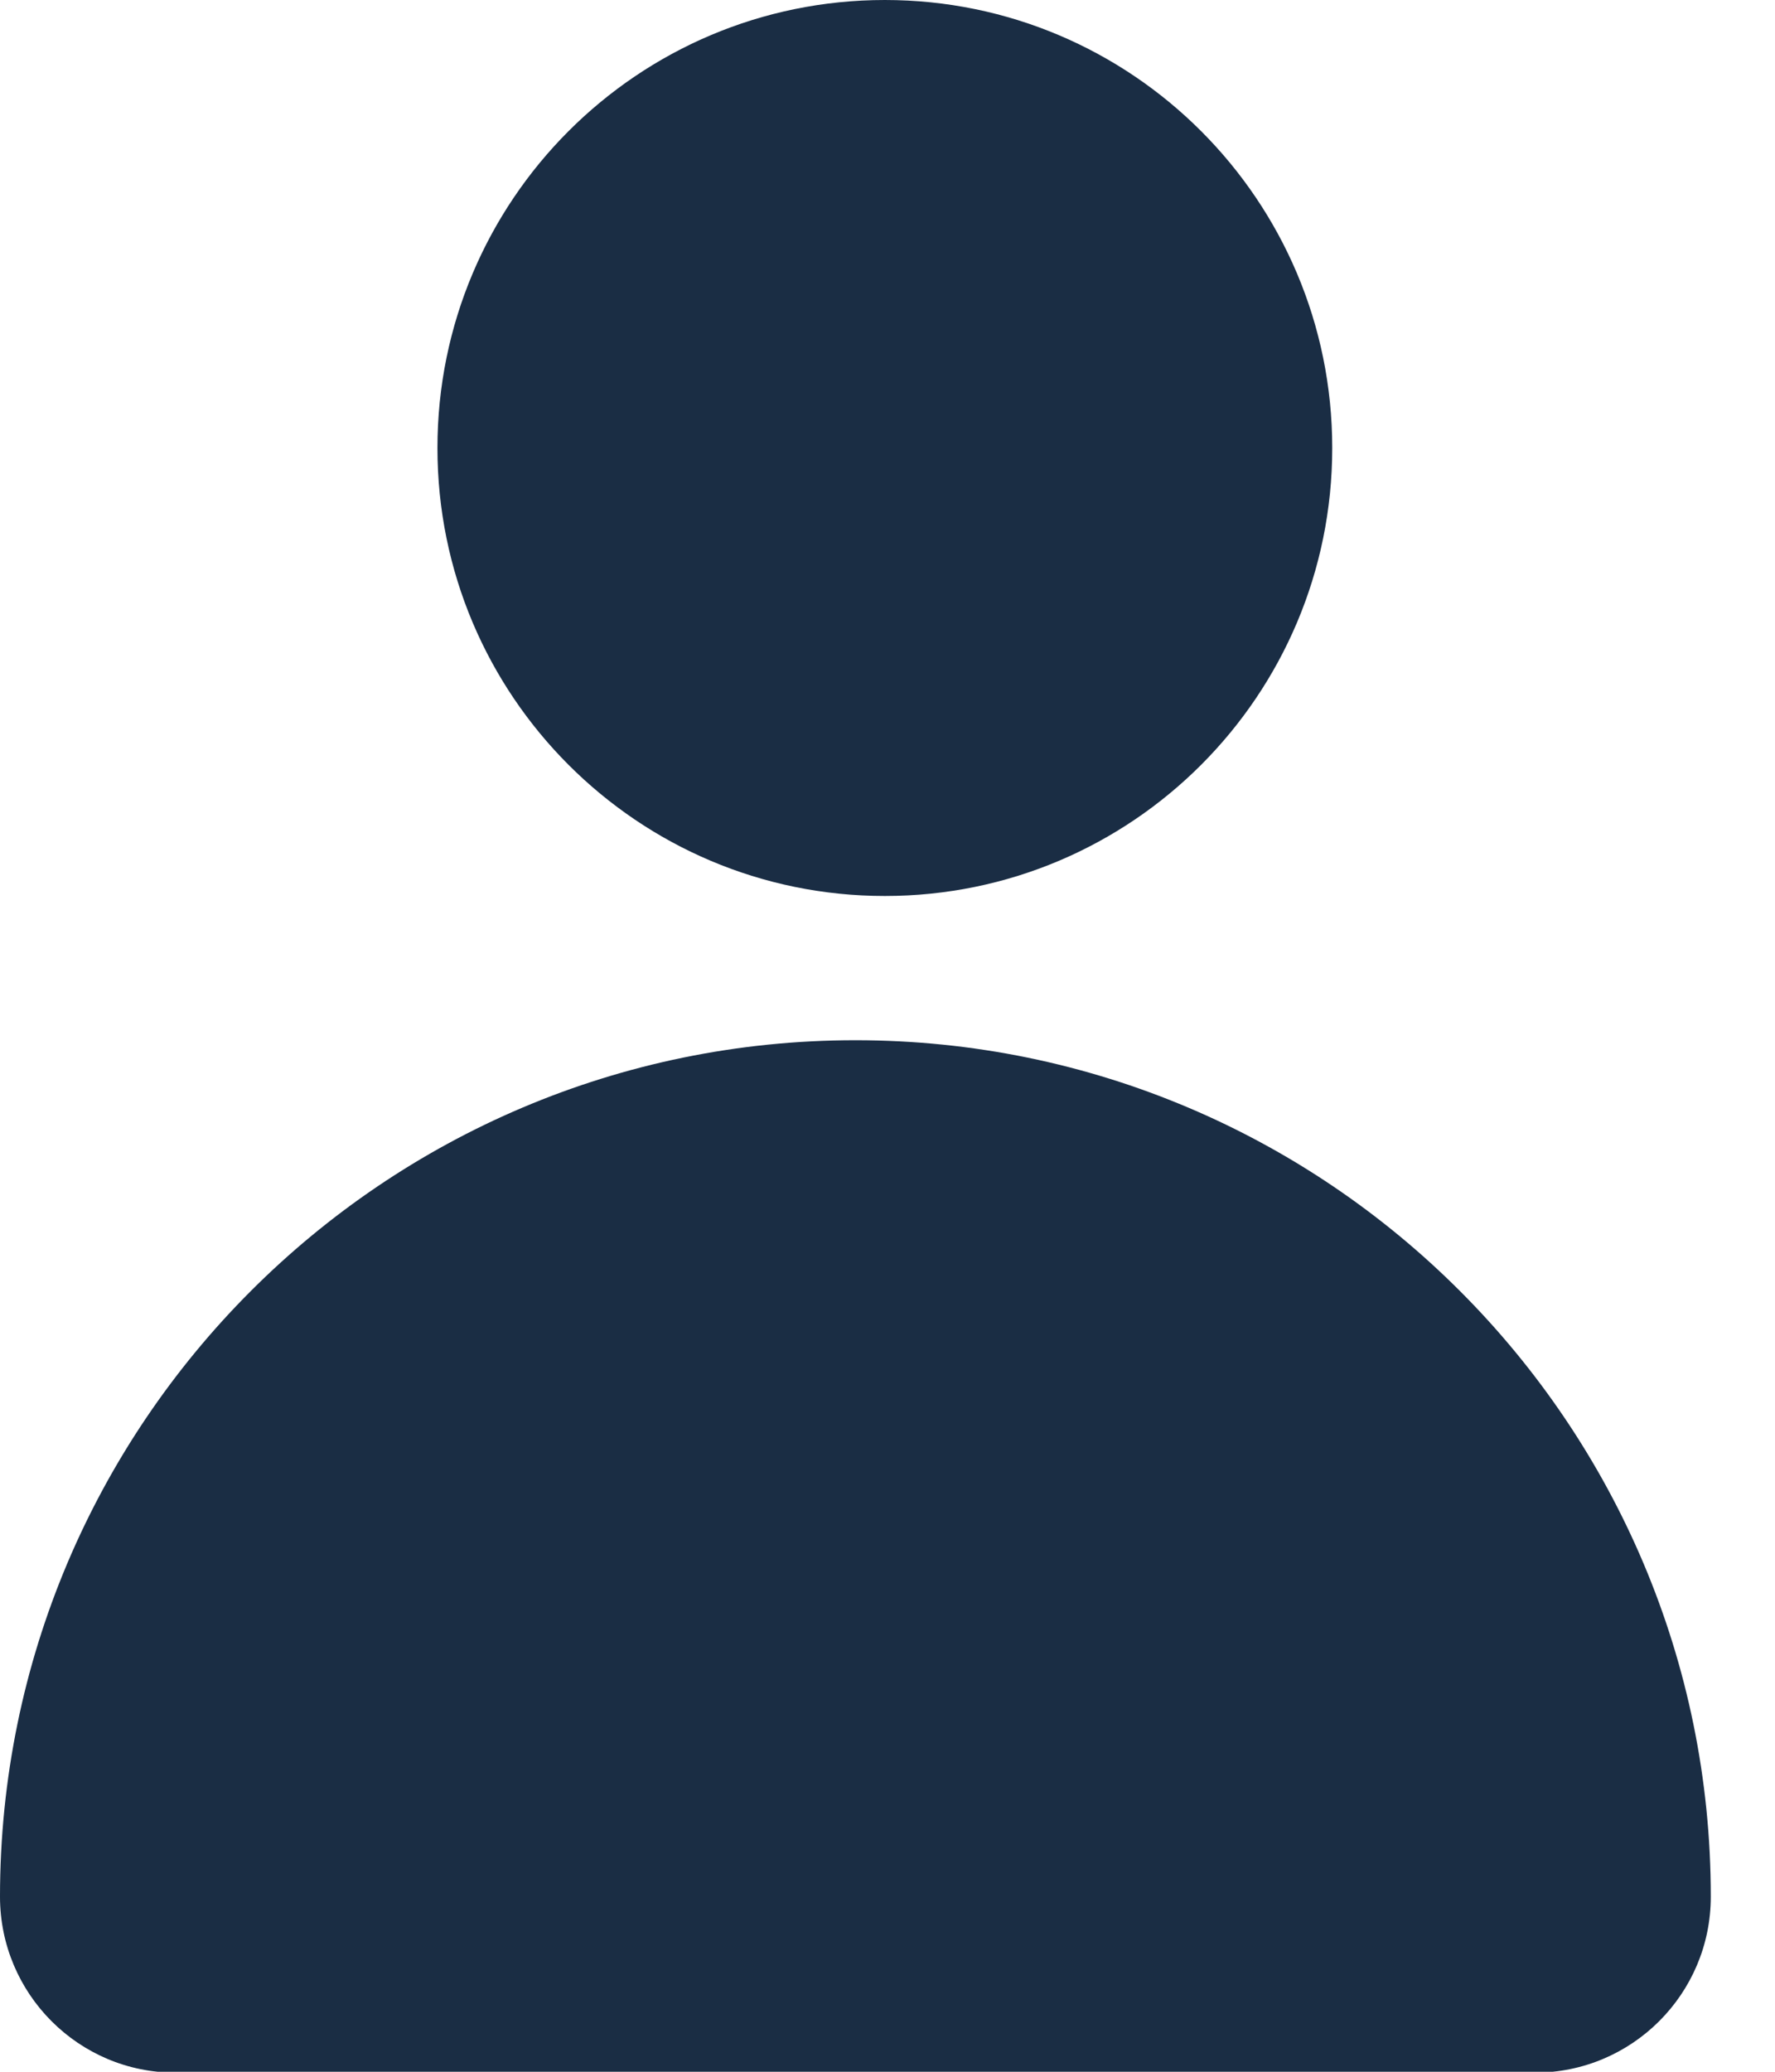
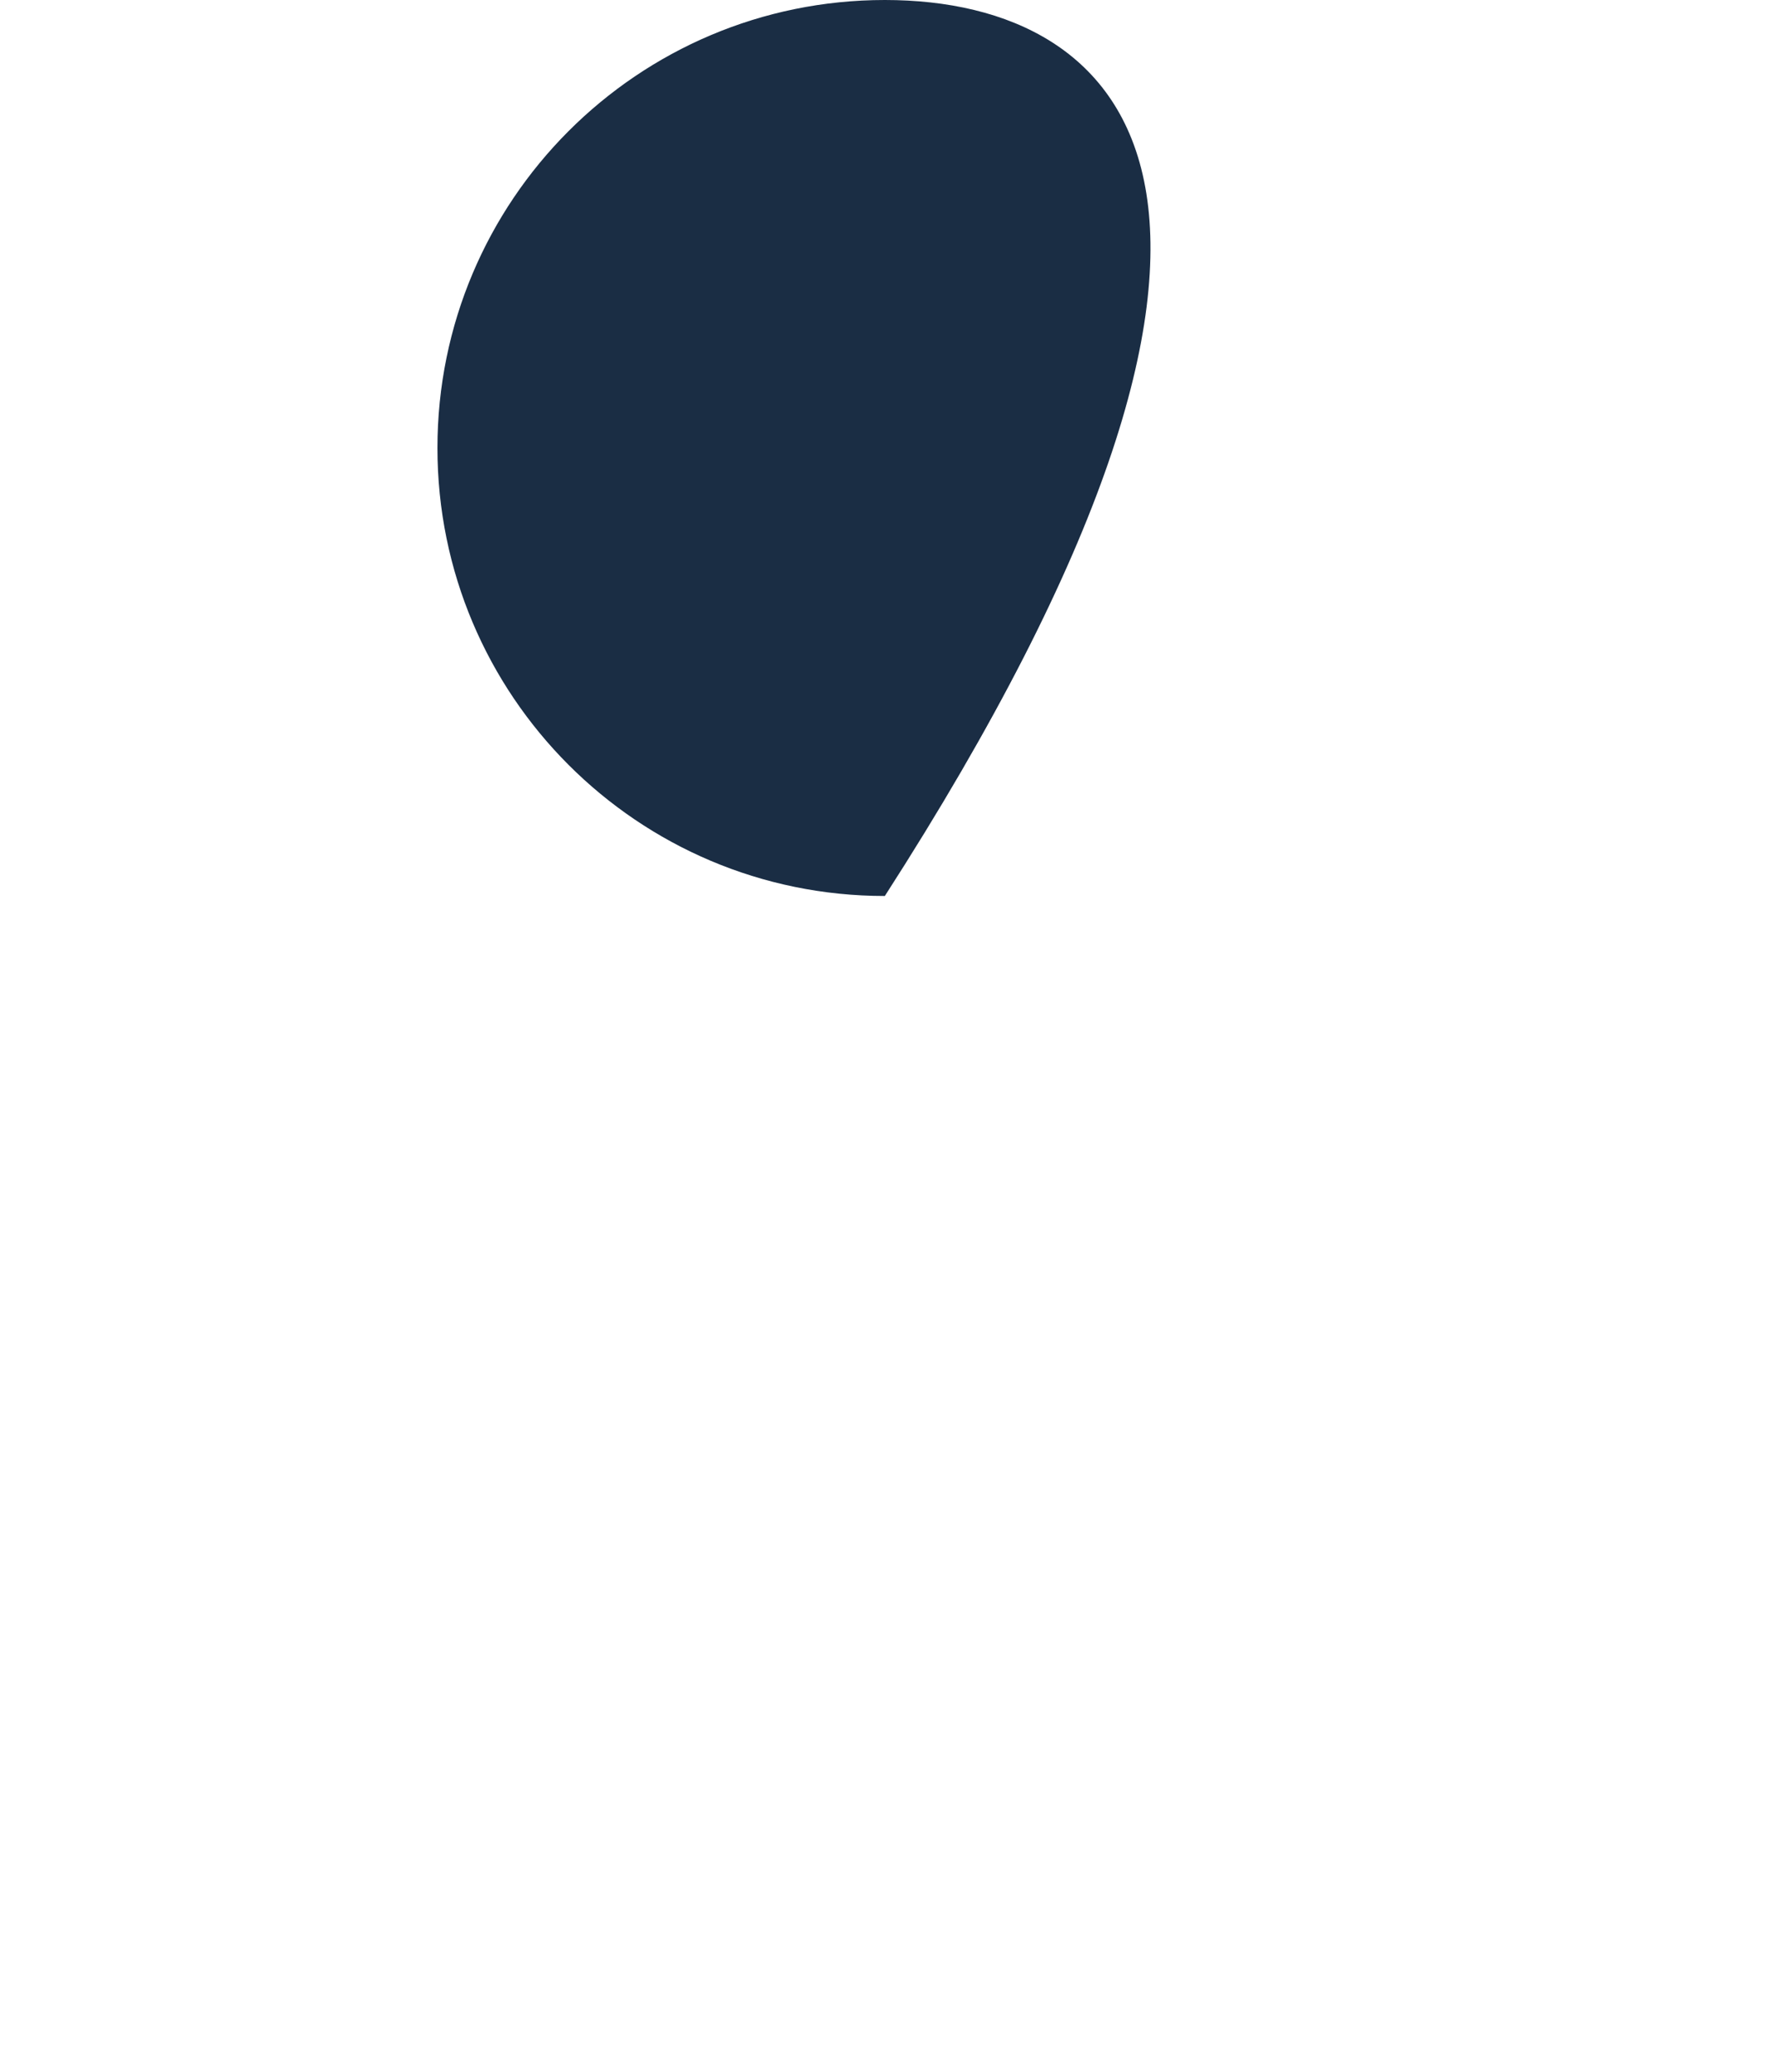
<svg xmlns="http://www.w3.org/2000/svg" width="18" height="21" viewBox="0 0 18 21" fill="none">
-   <path d="M8.973 9.082C11.479 9.082 13.51 7.049 13.51 4.541C13.51 2.033 11.479 0 8.973 0C6.467 0 4.436 2.033 4.436 4.541C4.436 7.049 6.467 9.082 8.973 9.082Z" fill="#1A2D44" />
-   <path d="M8.674 10.544C13.462 10.544 17.349 14.434 17.349 19.225C17.349 20.211 16.549 21.009 15.566 21.009H1.782C0.8 21.011 0 20.211 0 19.225C0 14.434 3.887 10.544 8.674 10.544Z" fill="#1A2D44" />
+   <path d="M8.973 9.082C13.51 2.033 11.479 0 8.973 0C6.467 0 4.436 2.033 4.436 4.541C4.436 7.049 6.467 9.082 8.973 9.082Z" fill="#1A2D44" />
</svg>